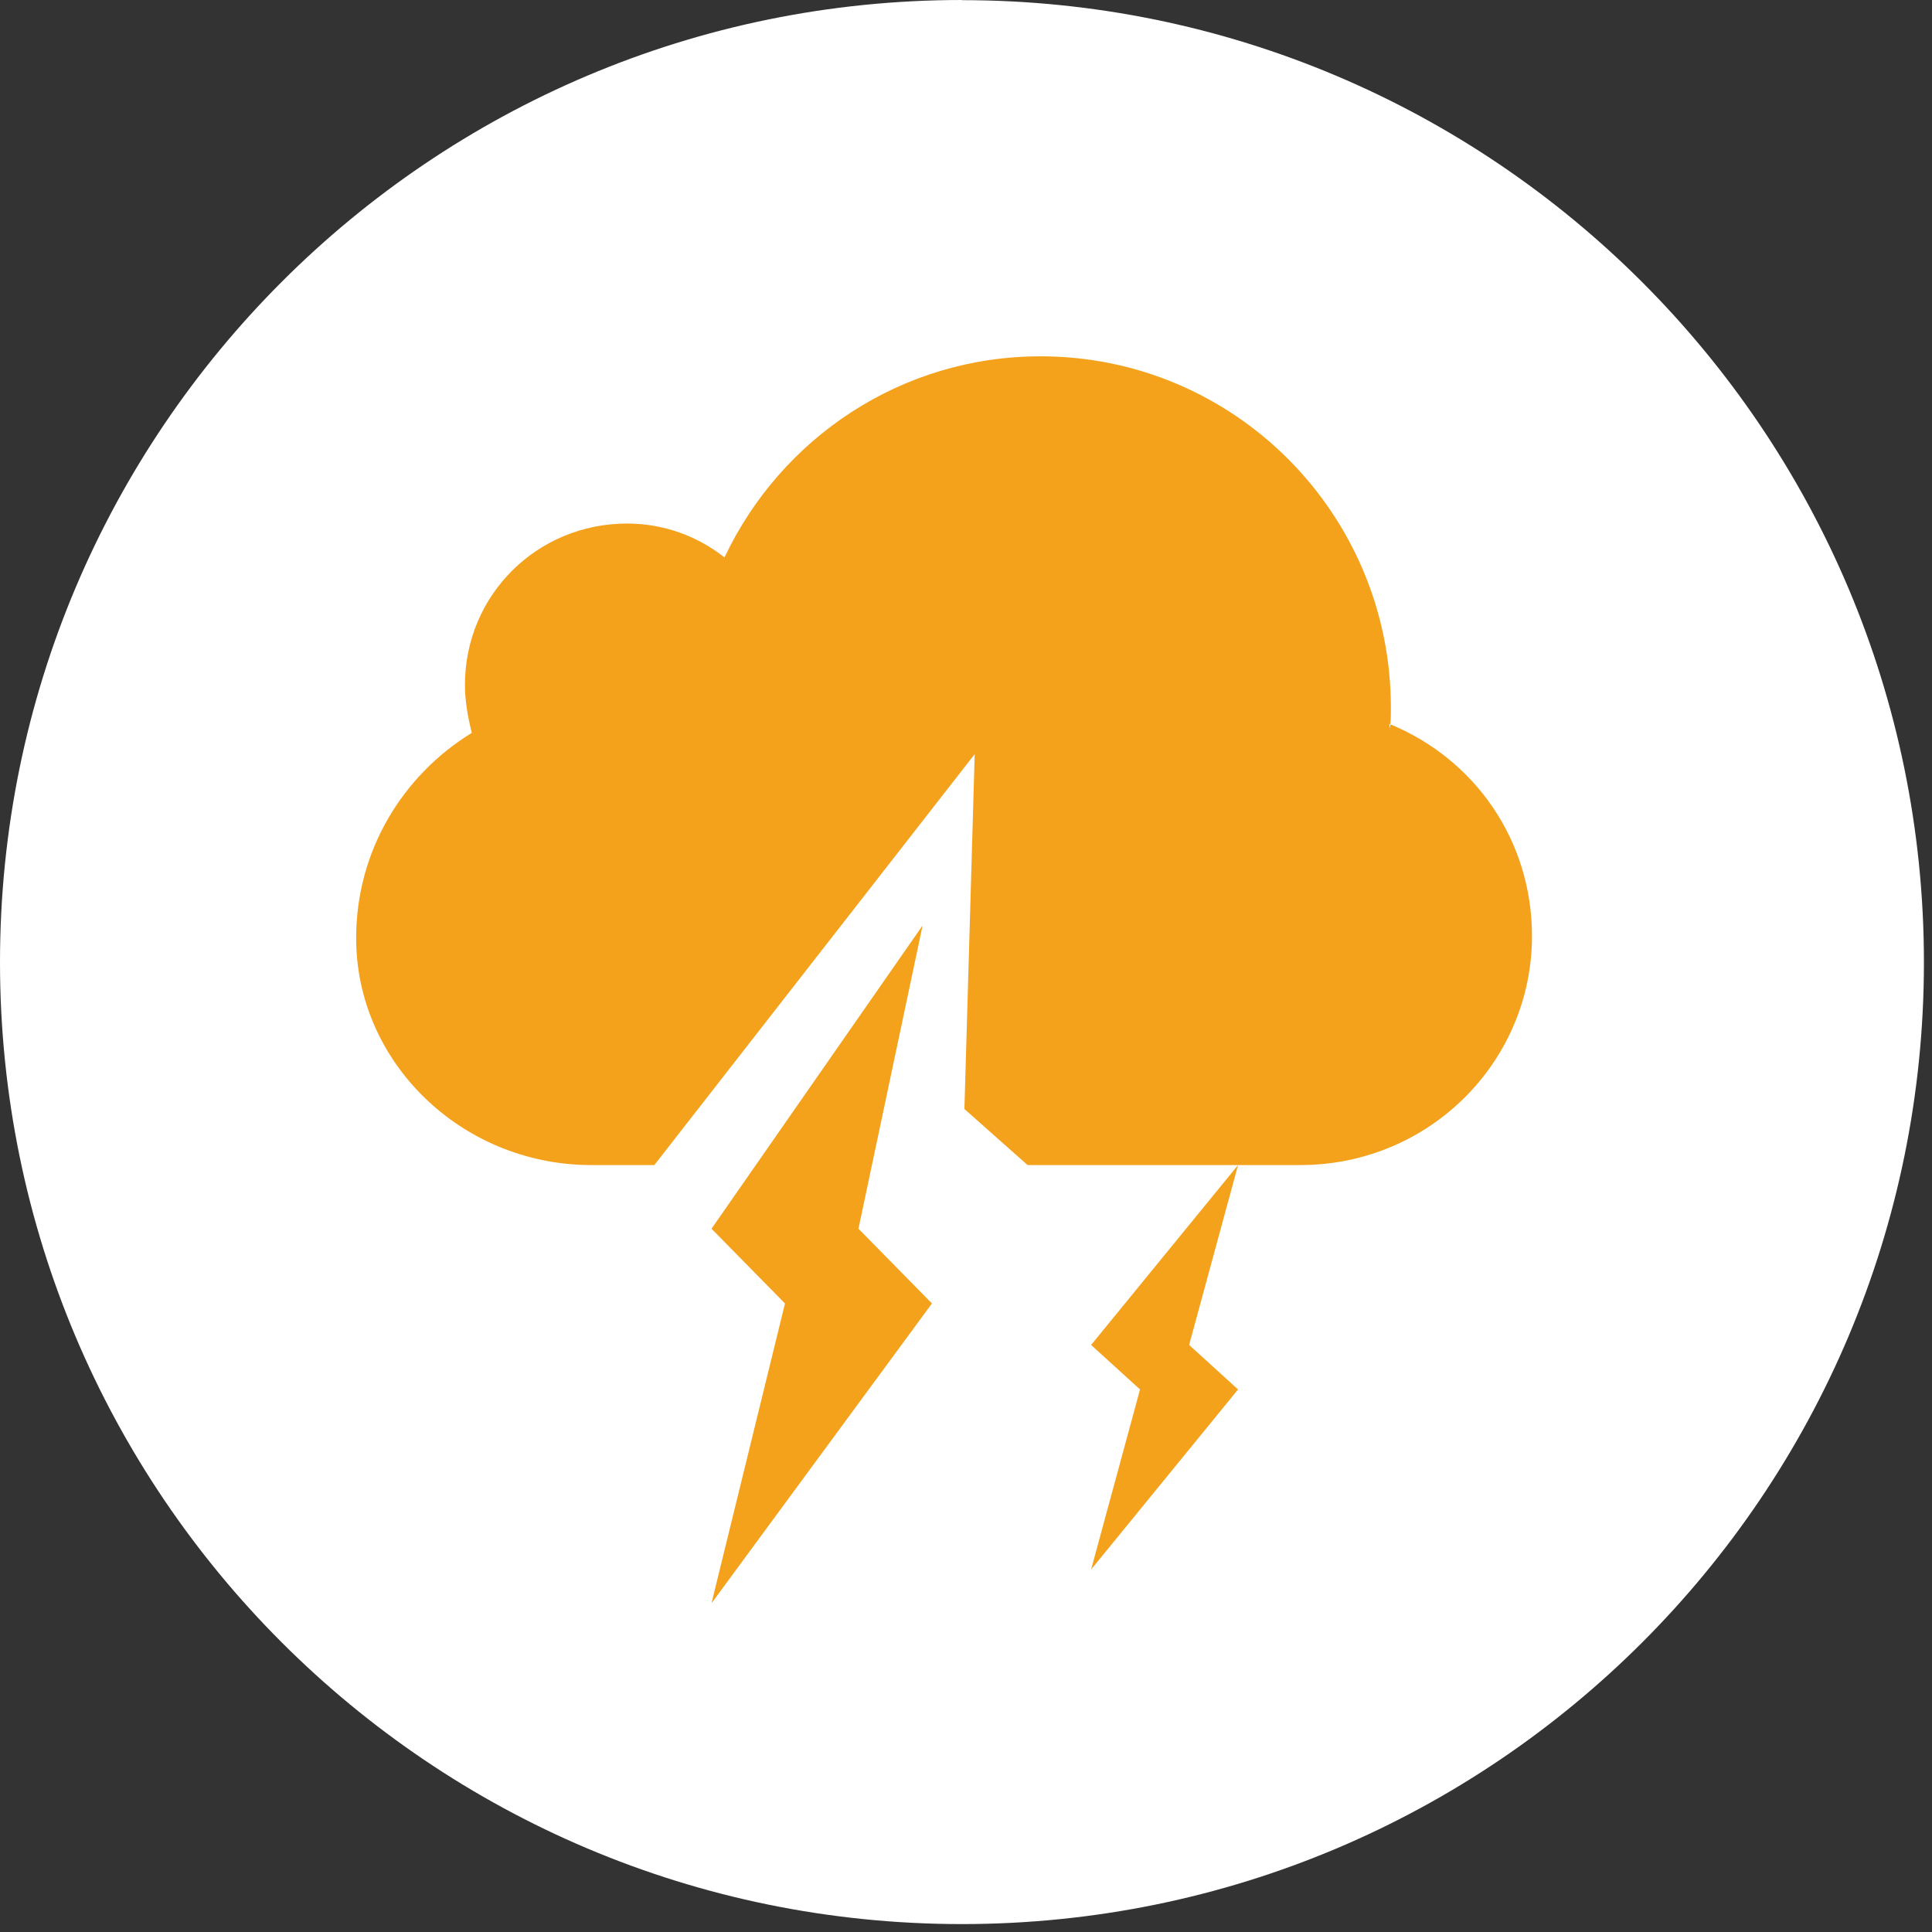
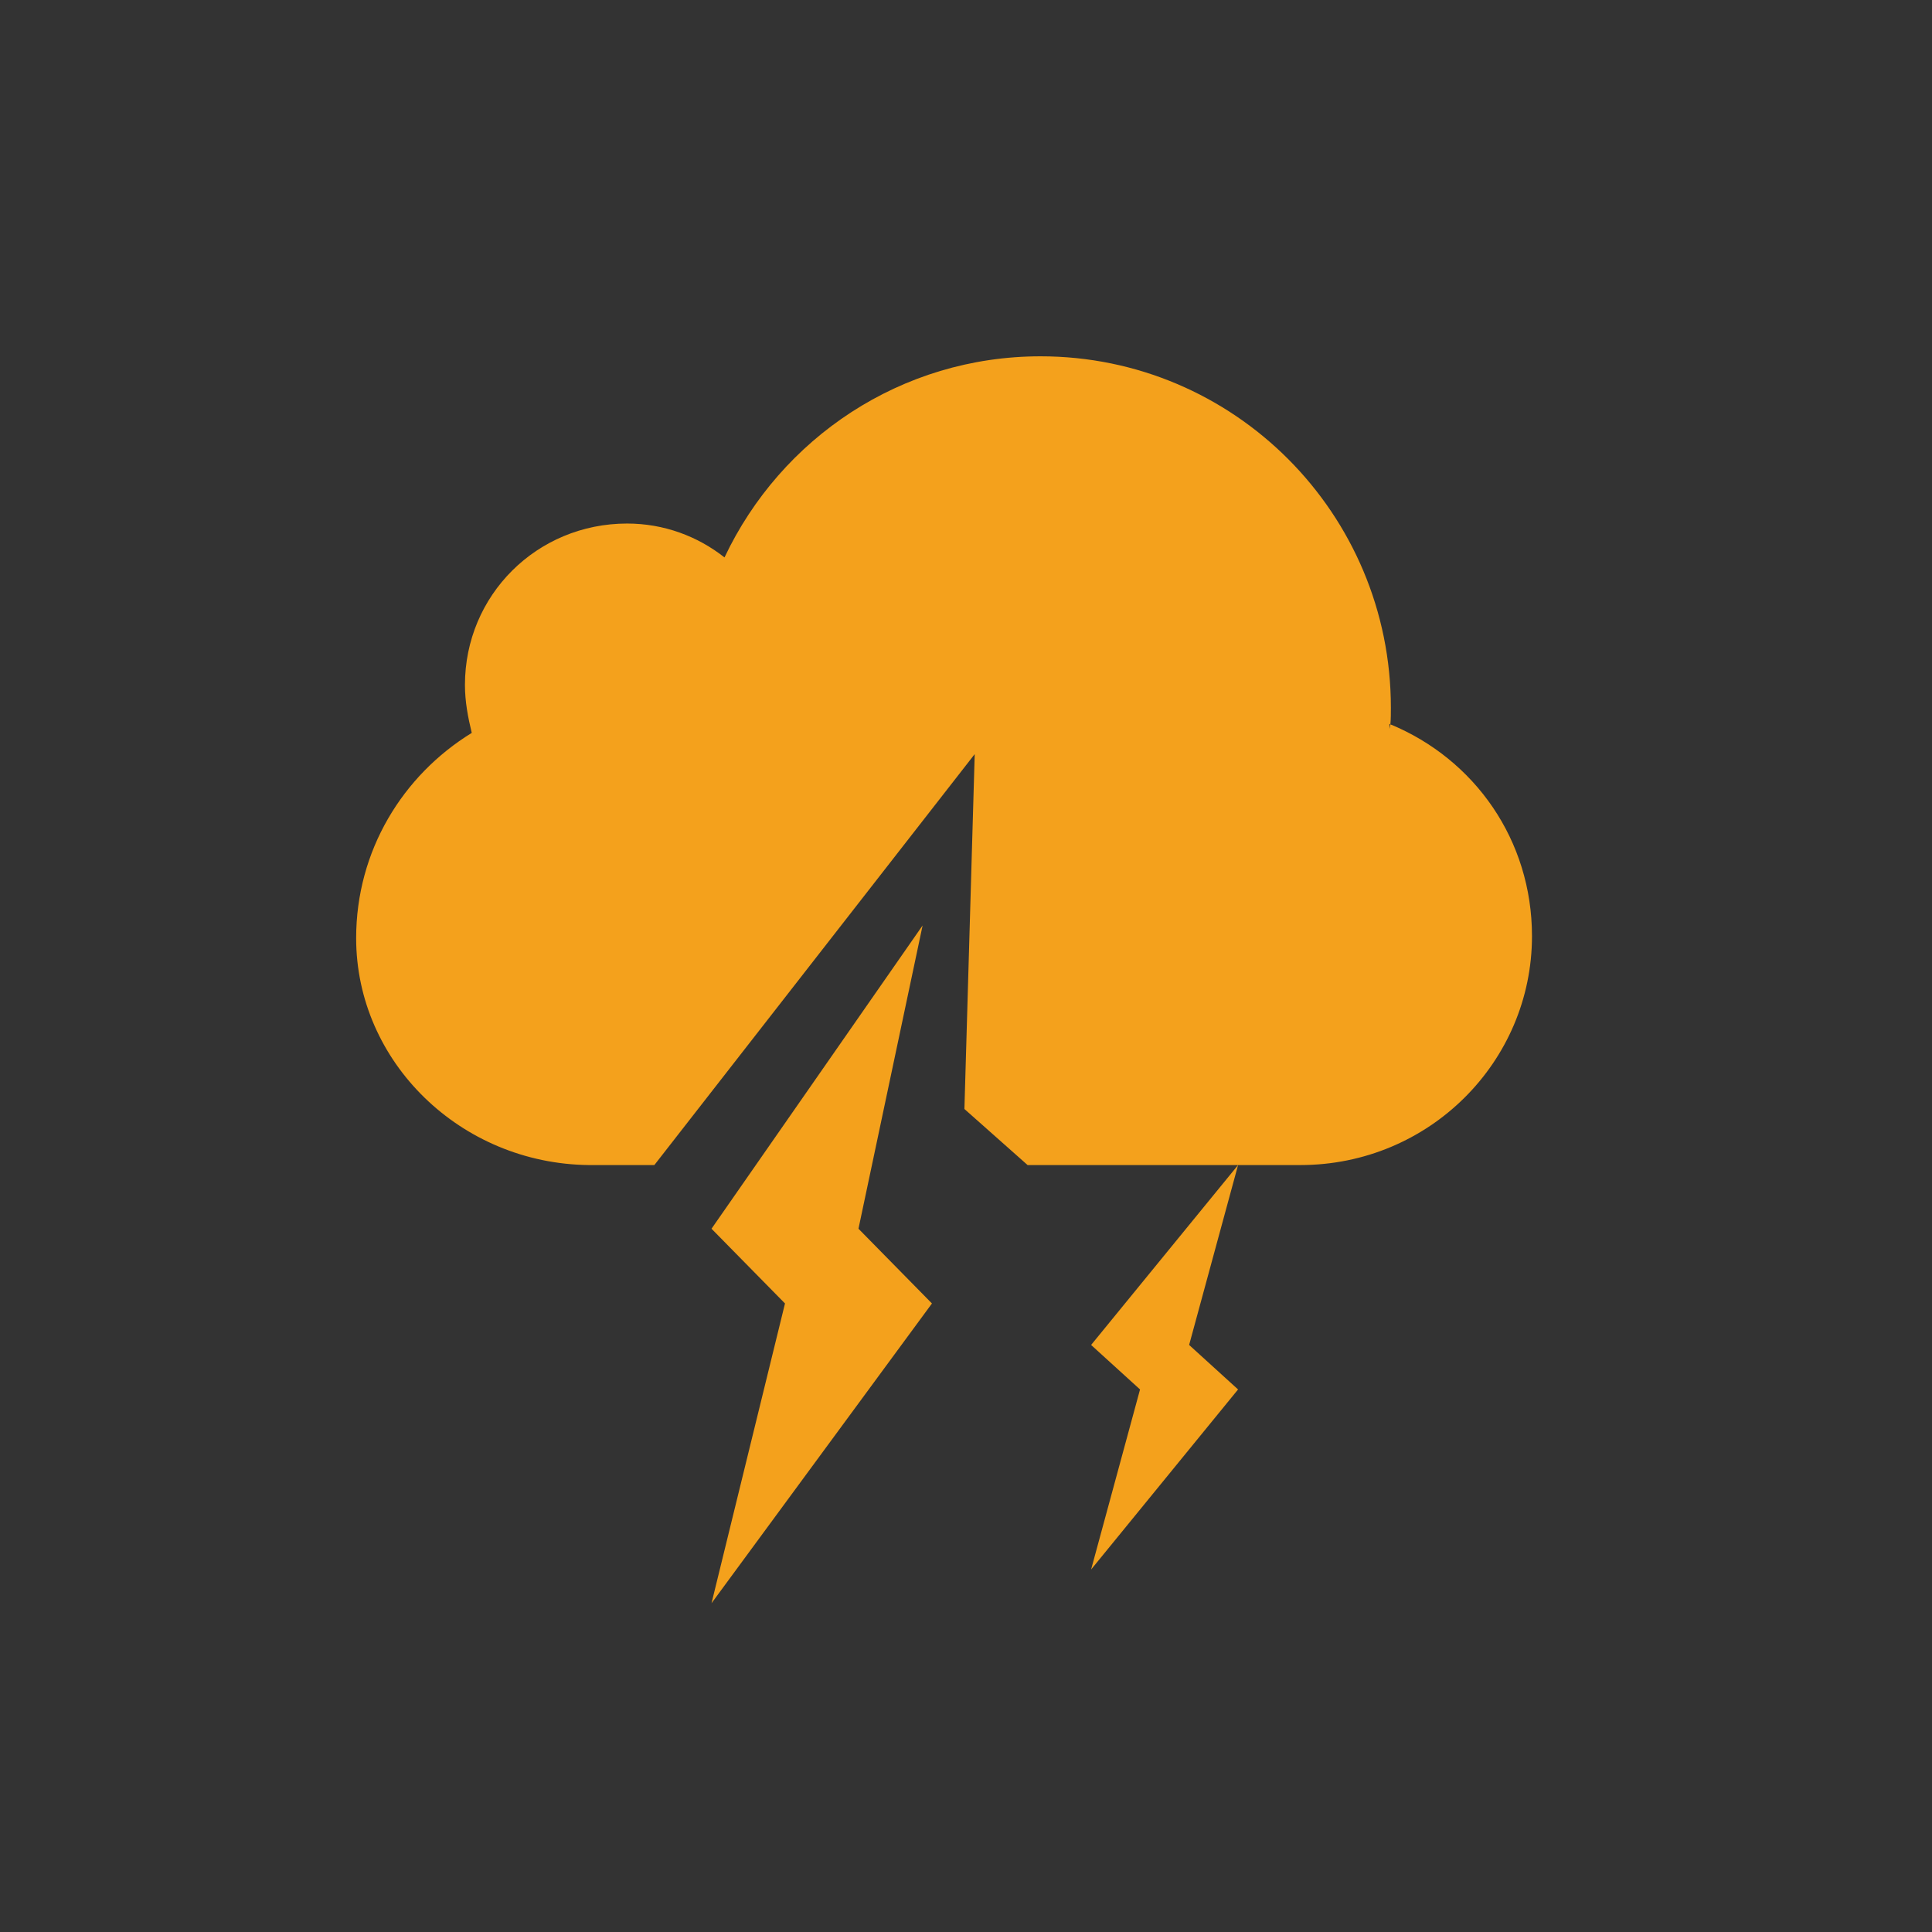
<svg xmlns="http://www.w3.org/2000/svg" width="122" height="122" viewBox="0 0 122 122" fill="none">
  <rect x="0" y="0" width="122" height="122" fill="#333333" stroke="none" />
-   <path d="M60.74 0C27.19 0 0 27.21 0 60.76C0 94.31 27.19 121.5 60.74 121.5C94.29 121.5 121.49 94.33 121.49 60.77C121.49 27.21 94.27 0.01 60.74 0.01V0Z" fill="white" />
  <path d="M75.09 84.93L78.18 73.57L68.9 84.93L71.99 87.74L68.9 99.11L78.18 87.74L75.09 84.93ZM64.91 73.57H82.11C90.25 73.57 96.74 67.05 96.74 59.11C96.74 53.05 93.12 47.94 87.8 45.74L87.74 46.03V45.71L87.8 45.74C87.83 45.39 87.83 45.03 87.83 44.69C87.83 32.43 77.93 22.5 65.71 22.5C56.9 22.5 49.31 27.67 45.75 35.2C44.05 33.86 41.92 33.06 39.6 33.06C33.9 33.06 29.36 37.59 29.36 43.25C29.36 44.3 29.55 45.29 29.79 46.28C25.43 48.96 22.49 53.72 22.49 59.24C22.49 67.06 29.08 73.48 37.18 73.57H41.32L61.55 47.62L60.9 70.03L64.89 73.57H64.91ZM44.93 101.24L58.85 82.31L54.21 77.59L58.26 58.44L44.93 77.59L49.57 82.31L44.93 101.24Z" fill="#F4A11C" />
</svg>